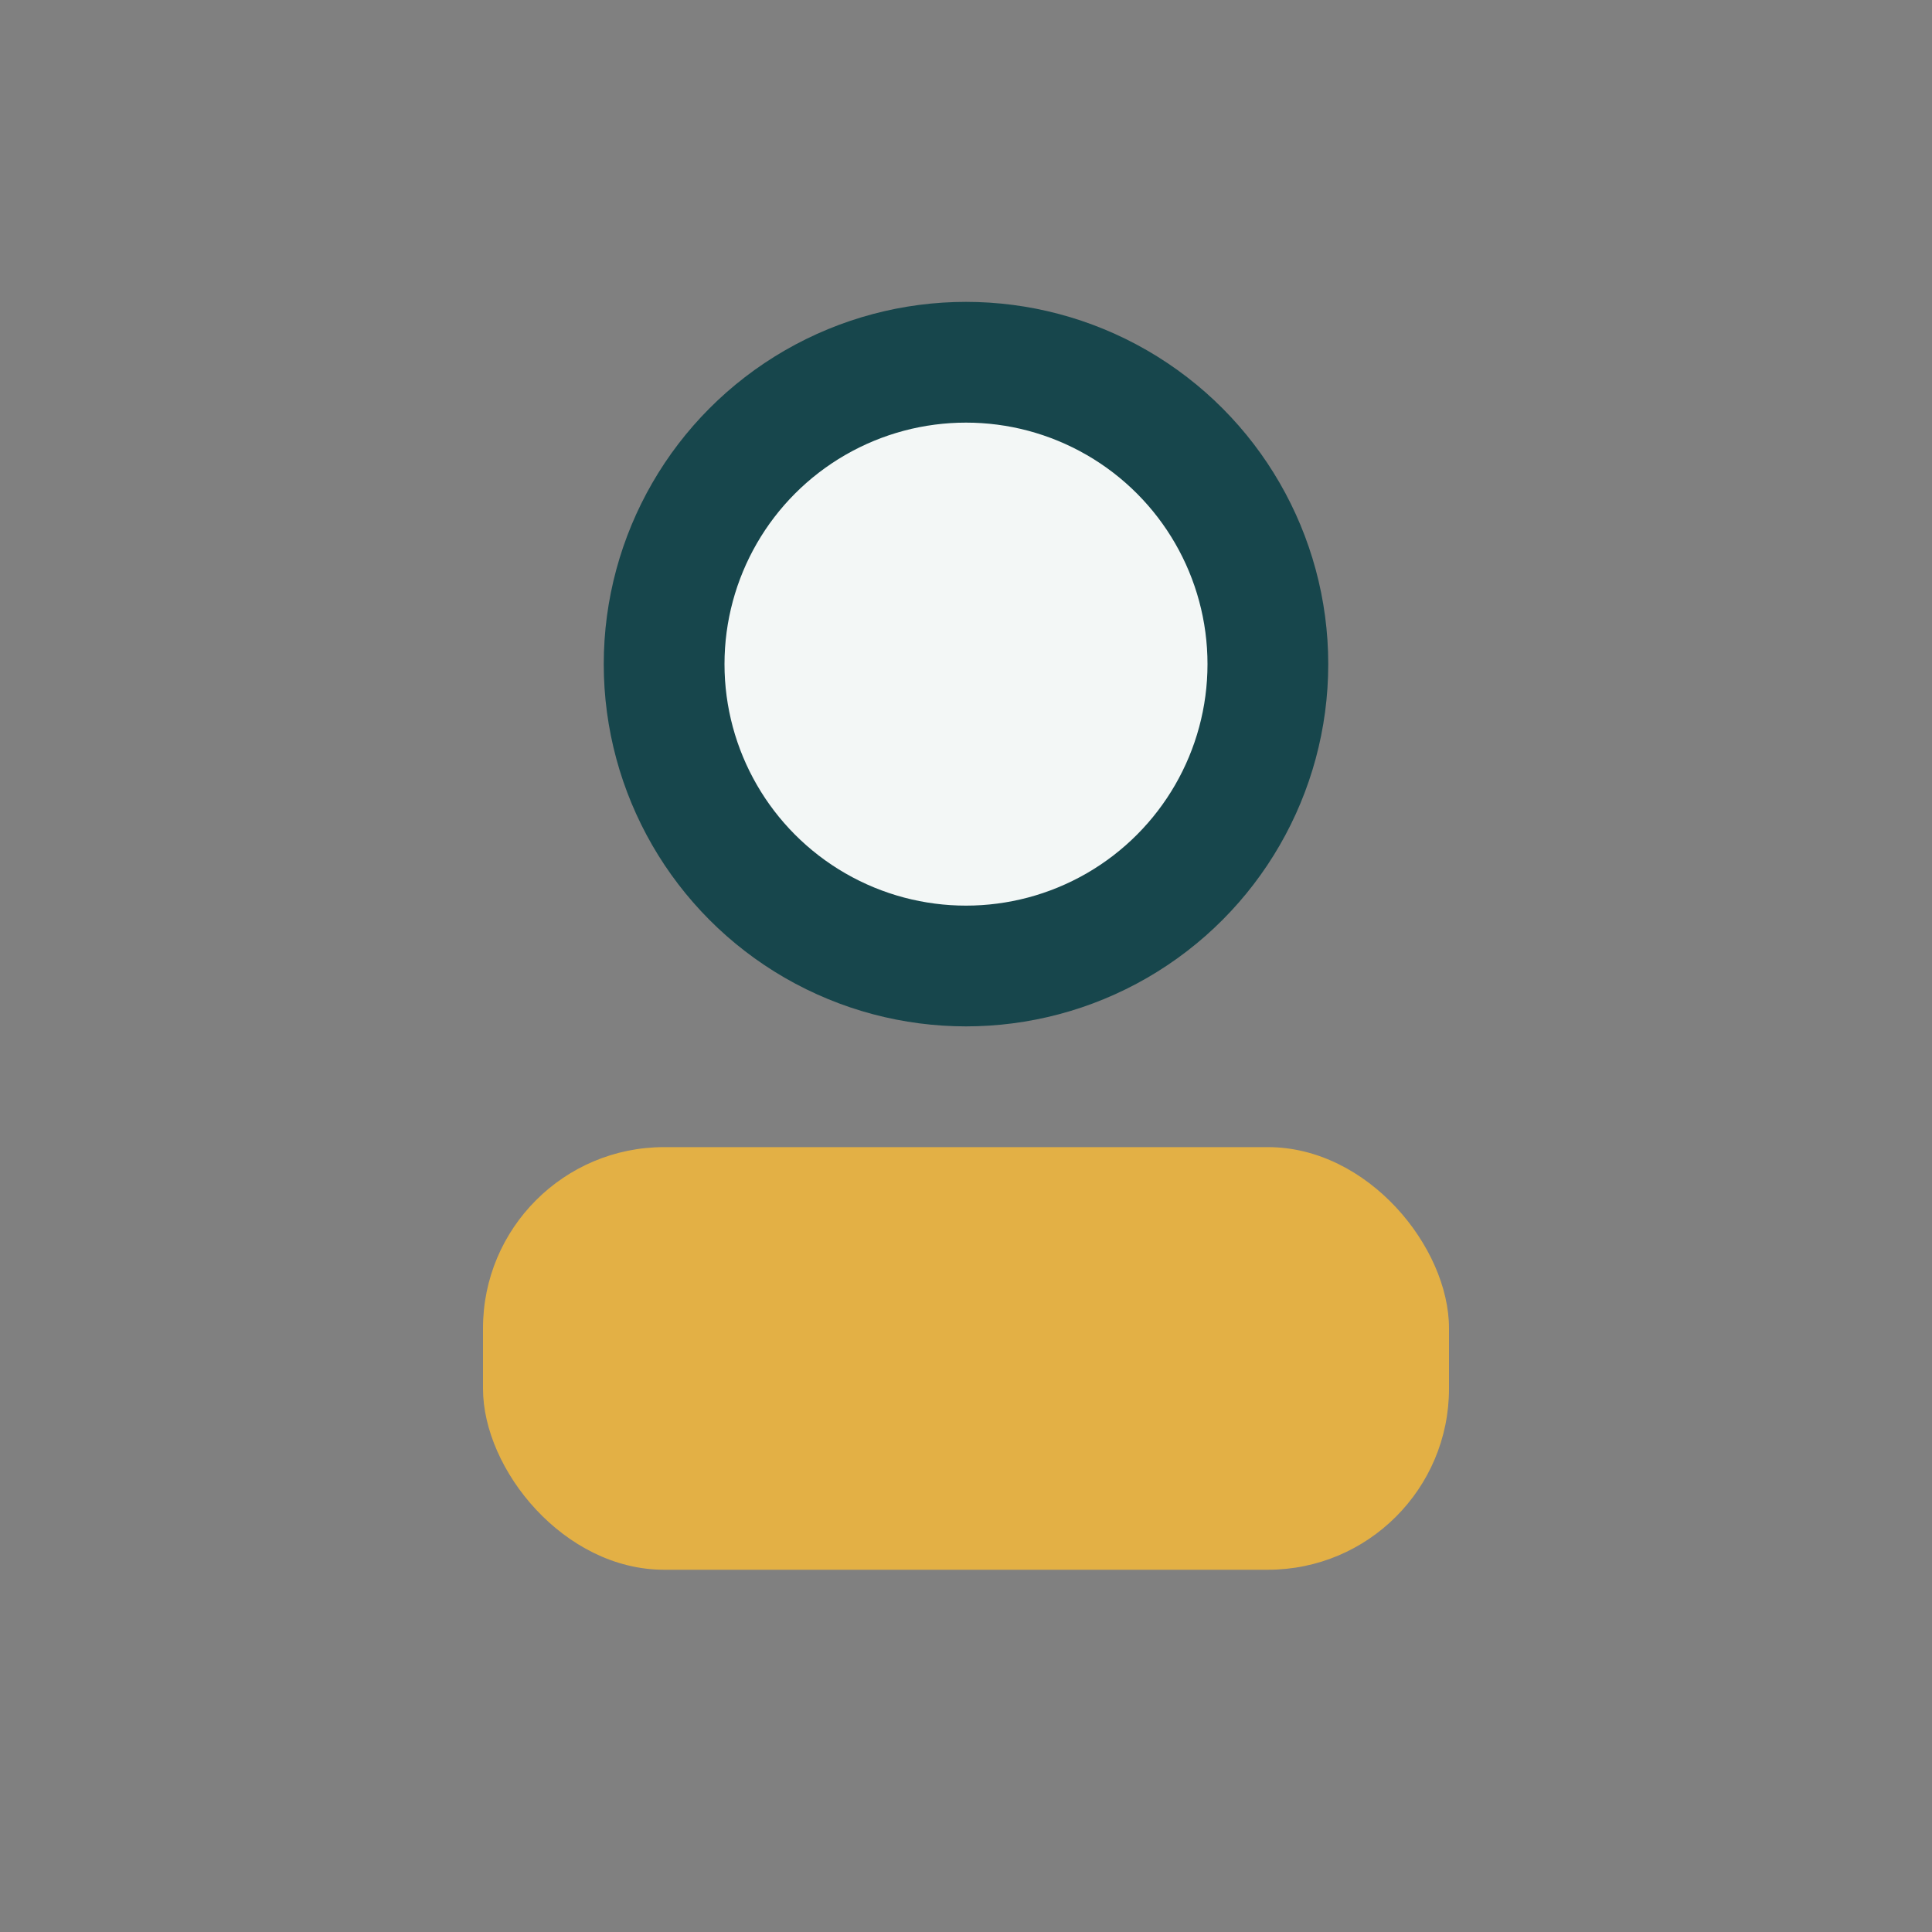
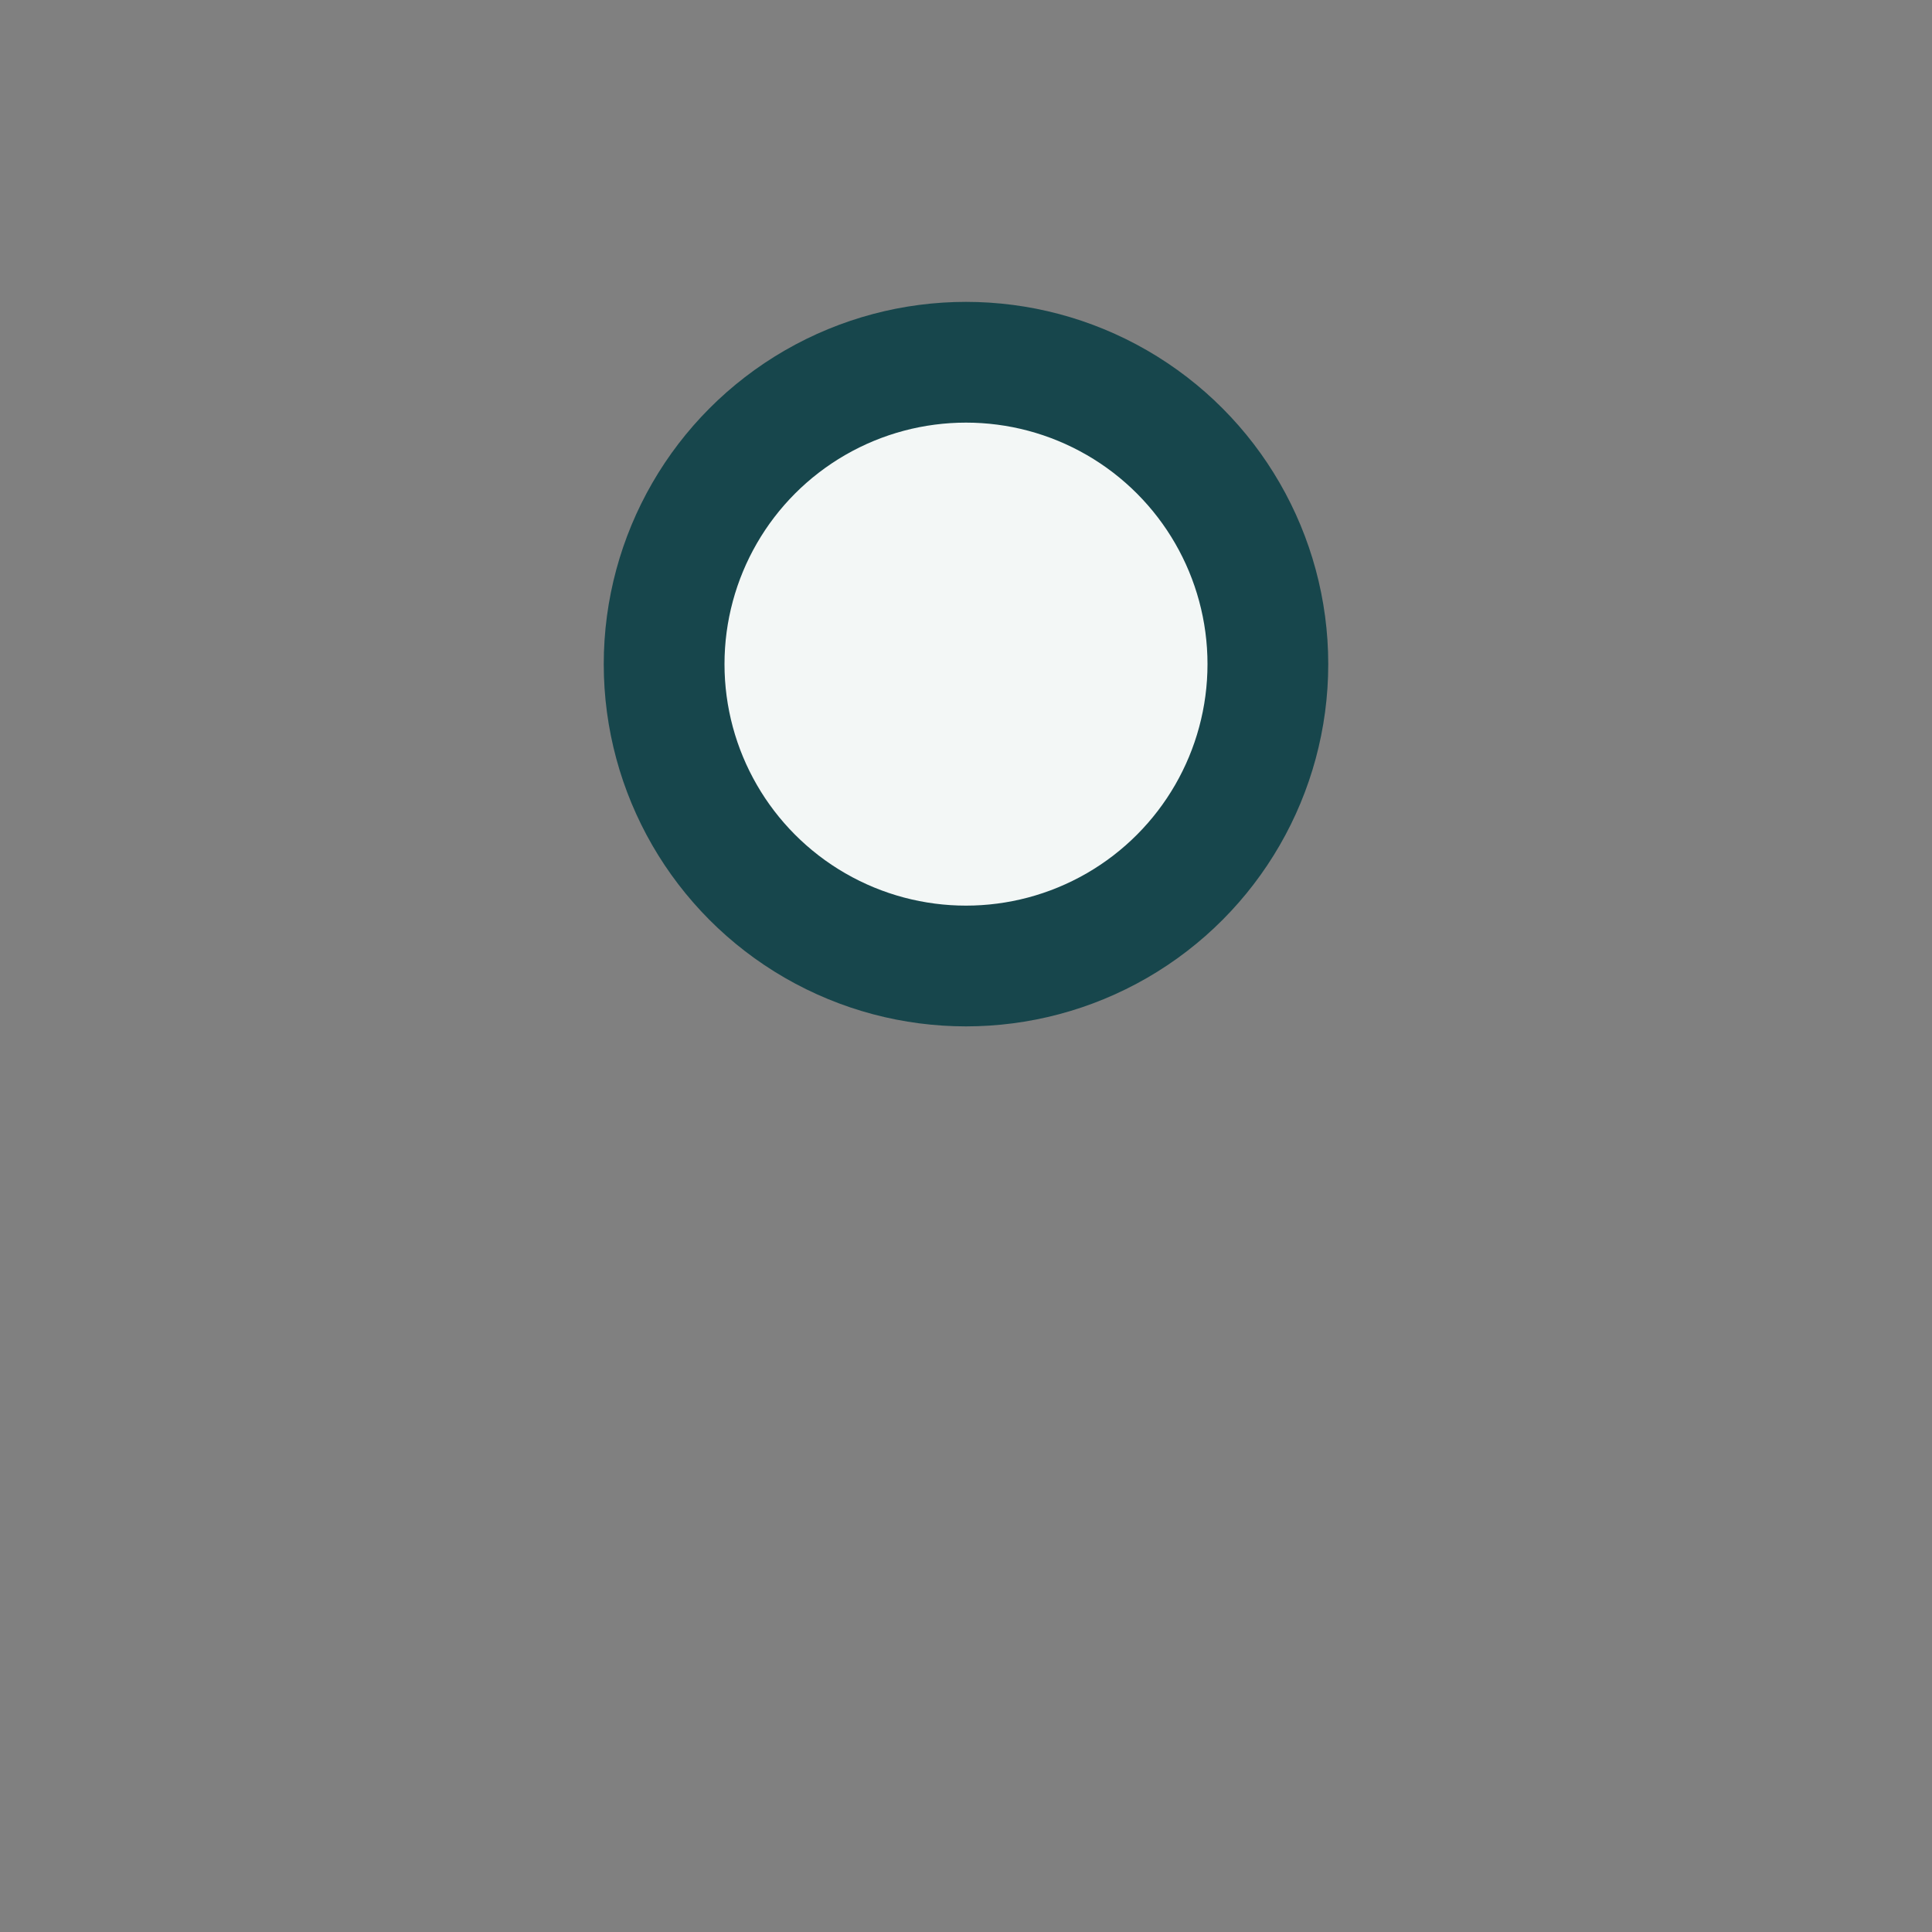
<svg xmlns="http://www.w3.org/2000/svg" width="32" height="32" viewBox="0 0 32 32">
  <rect x="0" y="0" width="32" height="32" fill="#808080" stroke="none" />
  <circle cx="16" cy="11" r="5" fill="#F3F7F6" stroke="#17464C" stroke-width="2" />
-   <rect x="8" y="19" width="16" height="7" rx="3" fill="#E3B045" />
</svg>